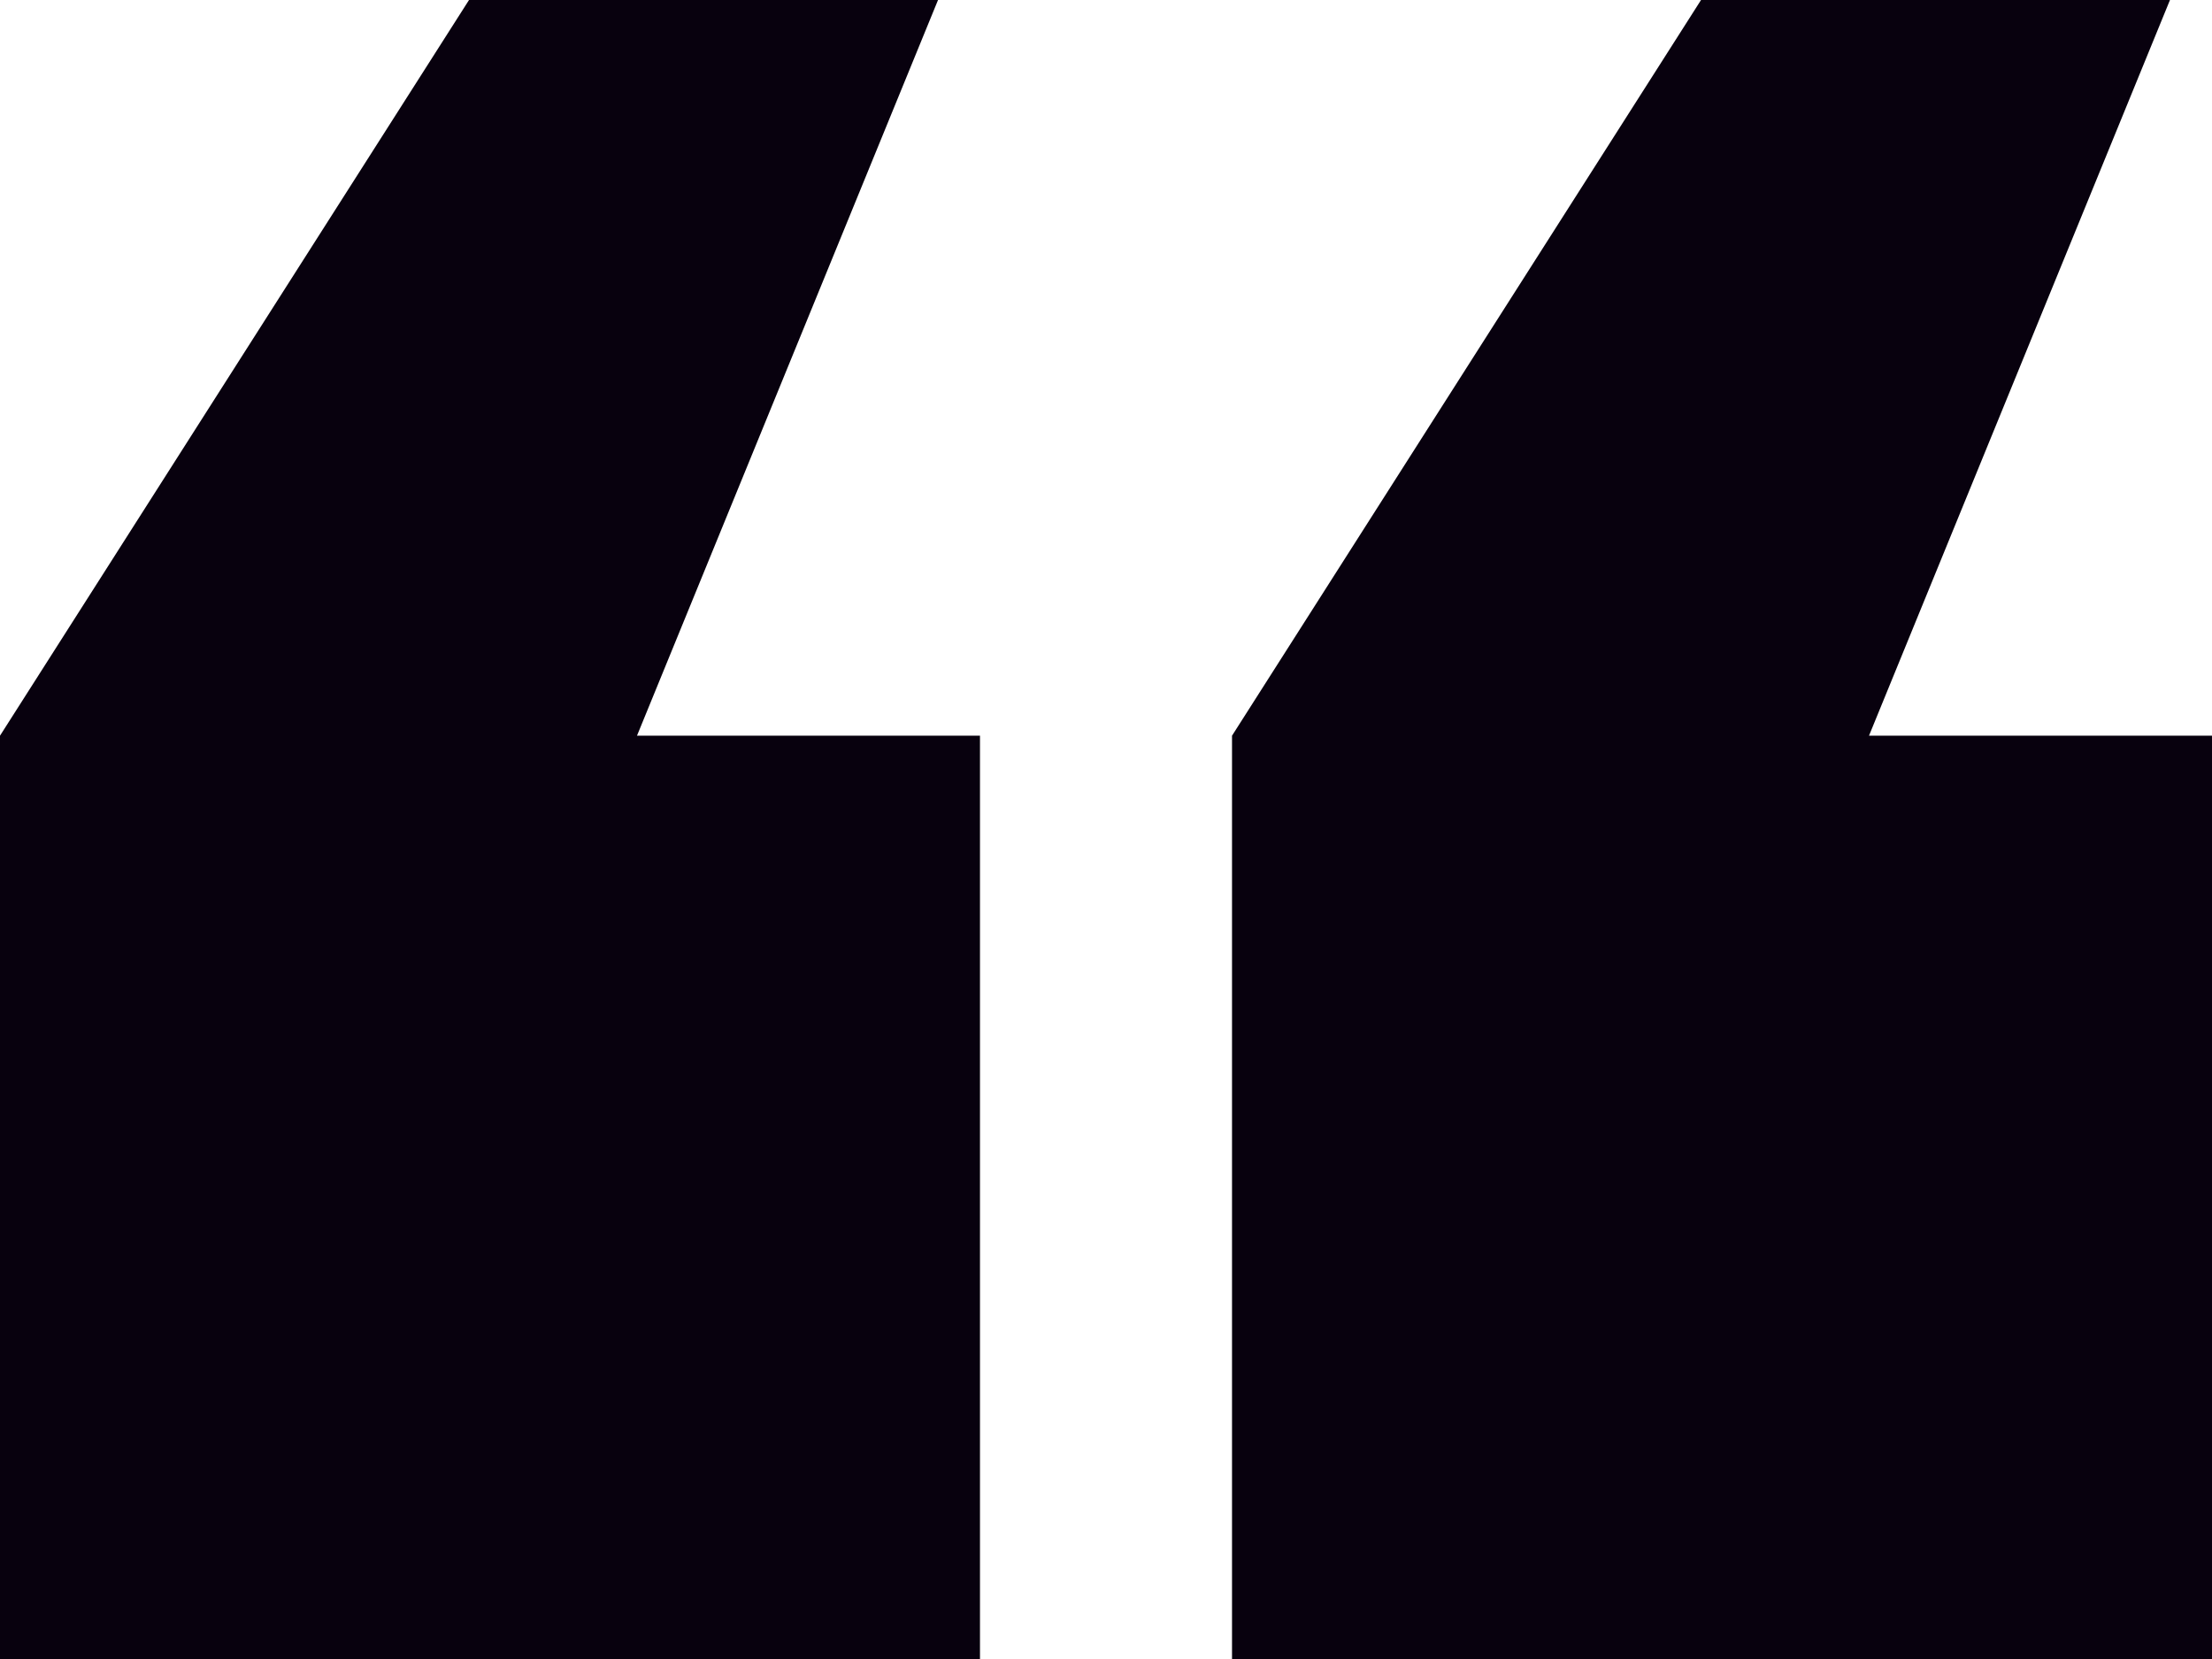
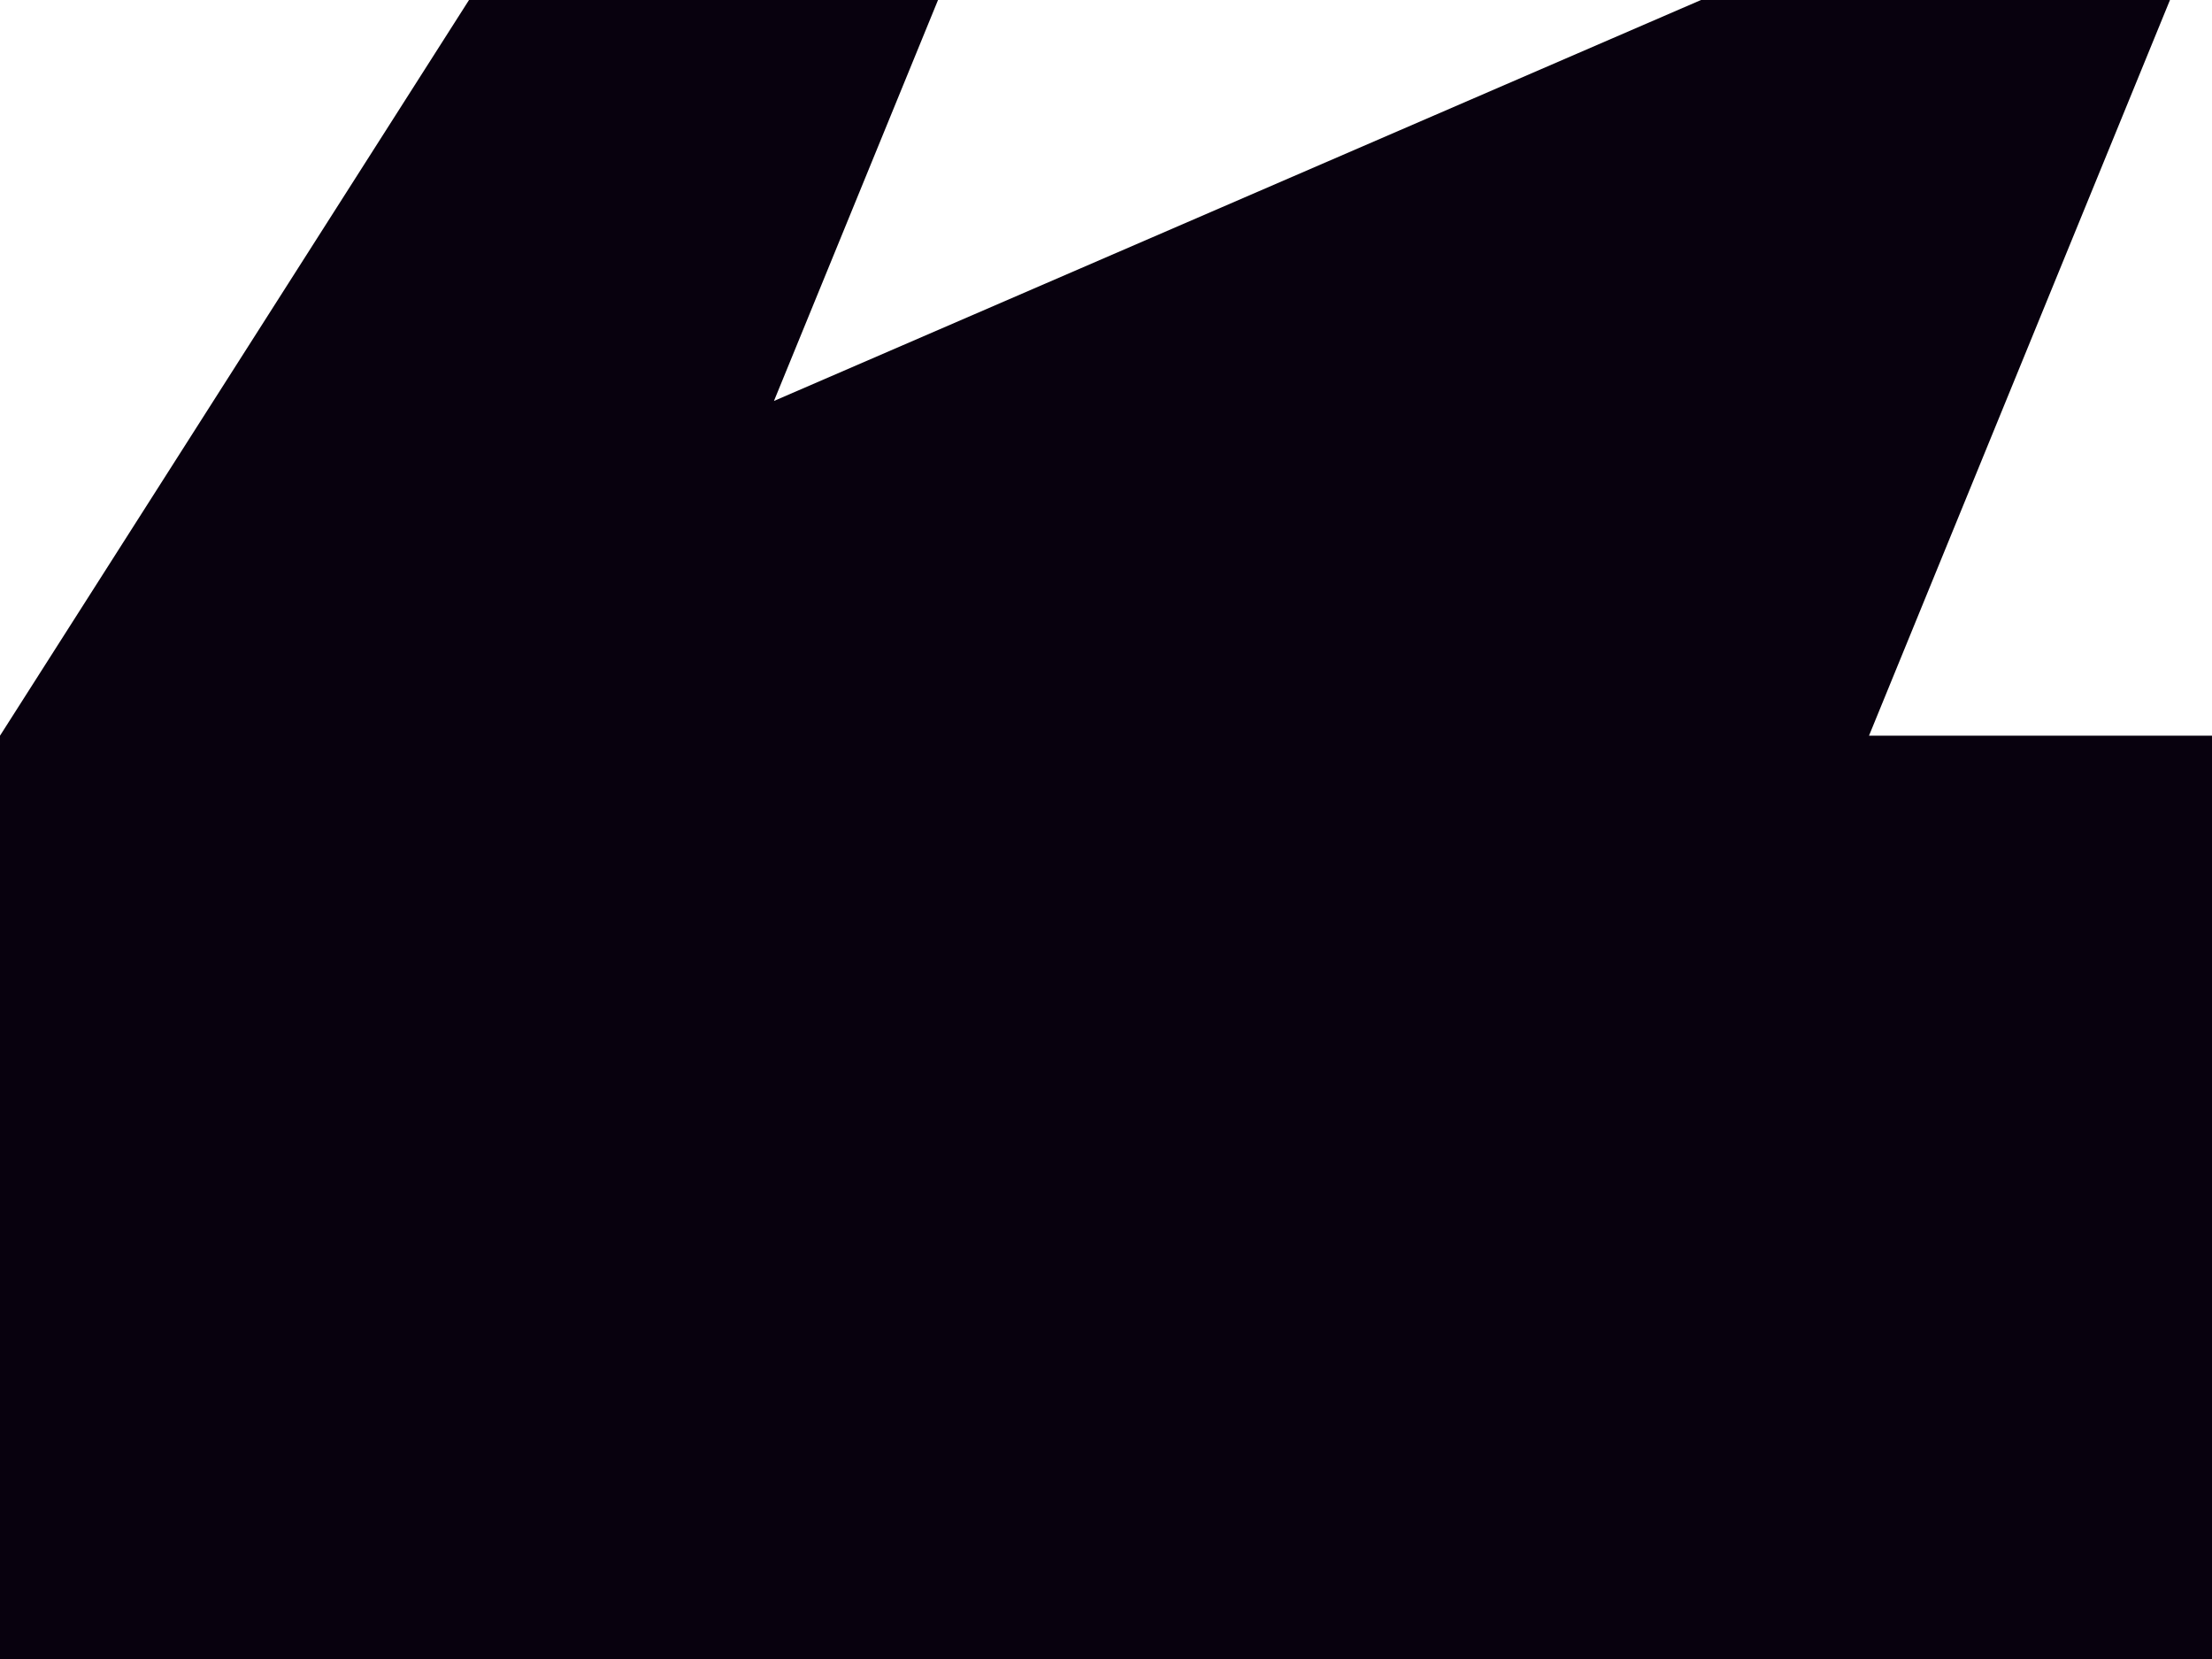
<svg xmlns="http://www.w3.org/2000/svg" width="32" height="24" viewBox="0 0 32 24" fill="none">
-   <path d="M0 24V10.643L6.785 0H13.57L9.215 10.643H14.177V24H0ZM17.823 24V10.643L24.608 0H31.392L27.038 10.643H32V24H17.823Z" fill="#08010E" />
+   <path d="M0 24V10.643L6.785 0H13.57L9.215 10.643H14.177V24H0ZV10.643L24.608 0H31.392L27.038 10.643H32V24H17.823Z" fill="#08010E" />
</svg>